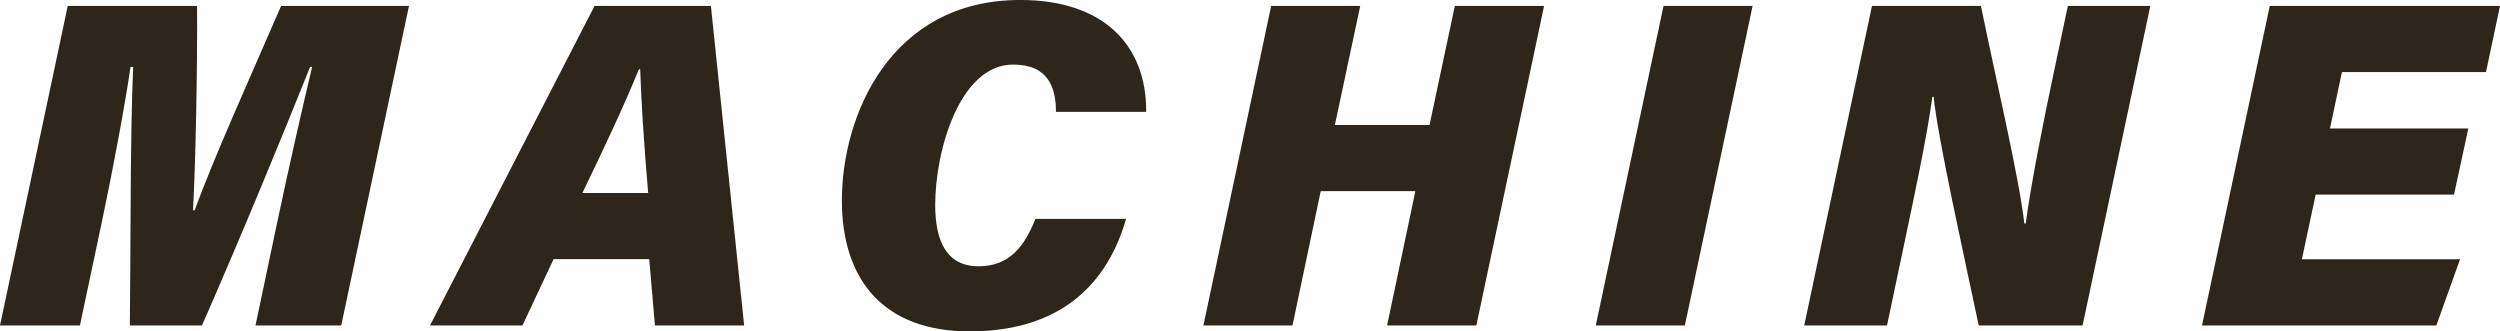
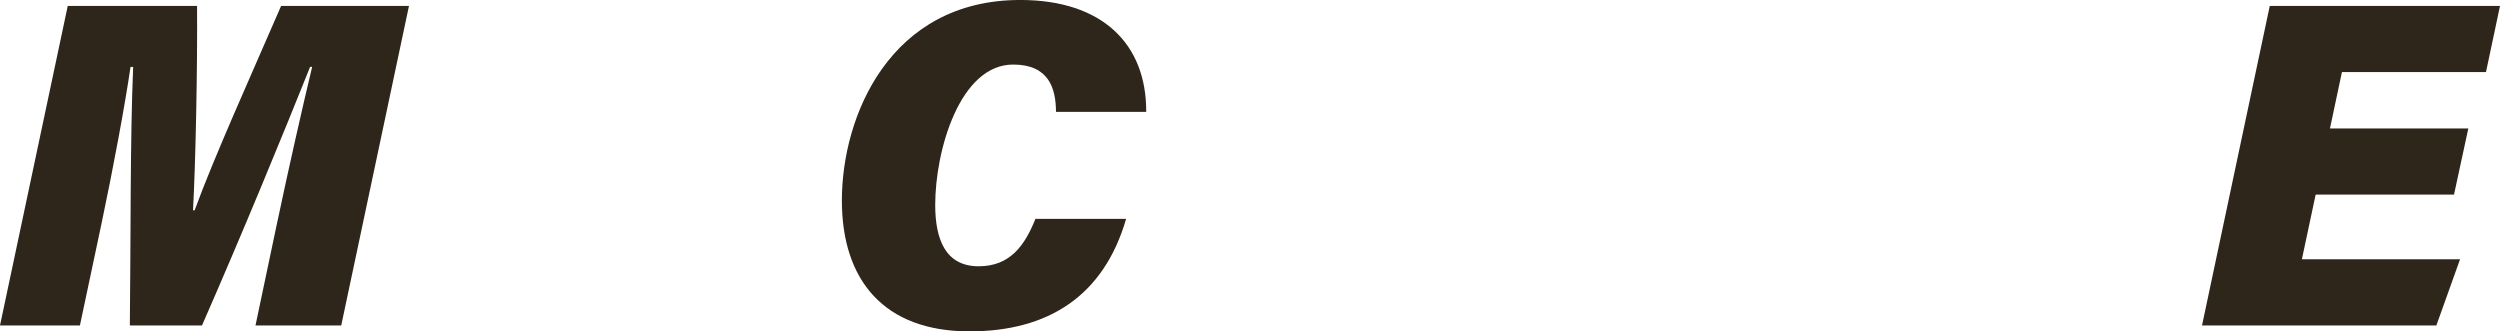
<svg xmlns="http://www.w3.org/2000/svg" id="b" viewBox="0 0 107.801 14.29">
  <defs>
    <style>.d{fill:#2e261a;}</style>
  </defs>
  <g id="c">
    <g>
      <path class="d" d="M11.965,9.538c.452-2.153,1.101-5.018,1.495-6.654h-.088c-1.183,2.955-2.897,7.124-4.662,11.149h-3.111c.042-3.605,.01-8.082,.143-11.147h-.114c-.234,1.62-.752,4.4-1.252,6.761l-.93,4.387H0L2.921,.256h5.576c.021,2.619-.062,6.791-.174,8.813h.069c.823-2.254,2.352-5.638,3.729-8.813h5.514l-2.921,13.777h-3.697l.947-4.495Z" />
-       <path class="d" d="M23.871,11.175l-1.343,2.858h-3.986L25.637,.256h5.018l1.433,13.777h-3.847l-.246-2.858h-4.123Zm4.079-2.852c-.182-2.094-.306-4.065-.345-5.338h-.055c-.612,1.513-1.481,3.356-2.437,5.338h2.836Z" />
      <path class="d" d="M48.558,9.44c-.967,3.327-3.363,4.849-6.754,4.849-3.671,0-5.502-2.189-5.502-5.646,0-3.649,2.084-8.644,7.692-8.644,3.557,0,5.448,1.913,5.431,4.826h-3.89c-.005-1.02-.308-2.041-1.846-2.041-2.3,0-3.362,3.7-3.362,6.05,0,1.499,.449,2.648,1.873,2.648,1.363,0,1.991-.905,2.448-2.043h3.909Z" />
-       <path class="d" d="M54.813,.256h3.841l-1.093,5.134h4.081l1.092-5.134h3.848l-2.921,13.777h-3.848l1.218-5.791h-4.081l-1.217,5.791h-3.841L54.813,.256Z" />
-       <path class="d" d="M75.573,.256l-2.921,13.777h-3.841L71.732,.256h3.841Z" />
-       <path class="d" d="M77.799,14.033L80.72,.256h4.699c.695,3.396,1.665,7.502,1.87,9.379h.061c.207-1.56,.706-4.134,1.173-6.332l.644-3.047h3.556l-2.921,13.777h-4.479c-.59-2.803-1.766-8.078-1.944-9.856h-.055c-.225,1.685-.765,4.22-1.278,6.645l-.677,3.211h-3.569Z" />
      <path class="d" d="M105.818,8.392h-5.966l-.594,2.789h6.82l-1.021,2.852h-10.105L97.873,.256h9.928l-.604,2.852h-6.212l-.516,2.432h5.966l-.617,2.852Z" />
    </g>
  </g>
</svg>